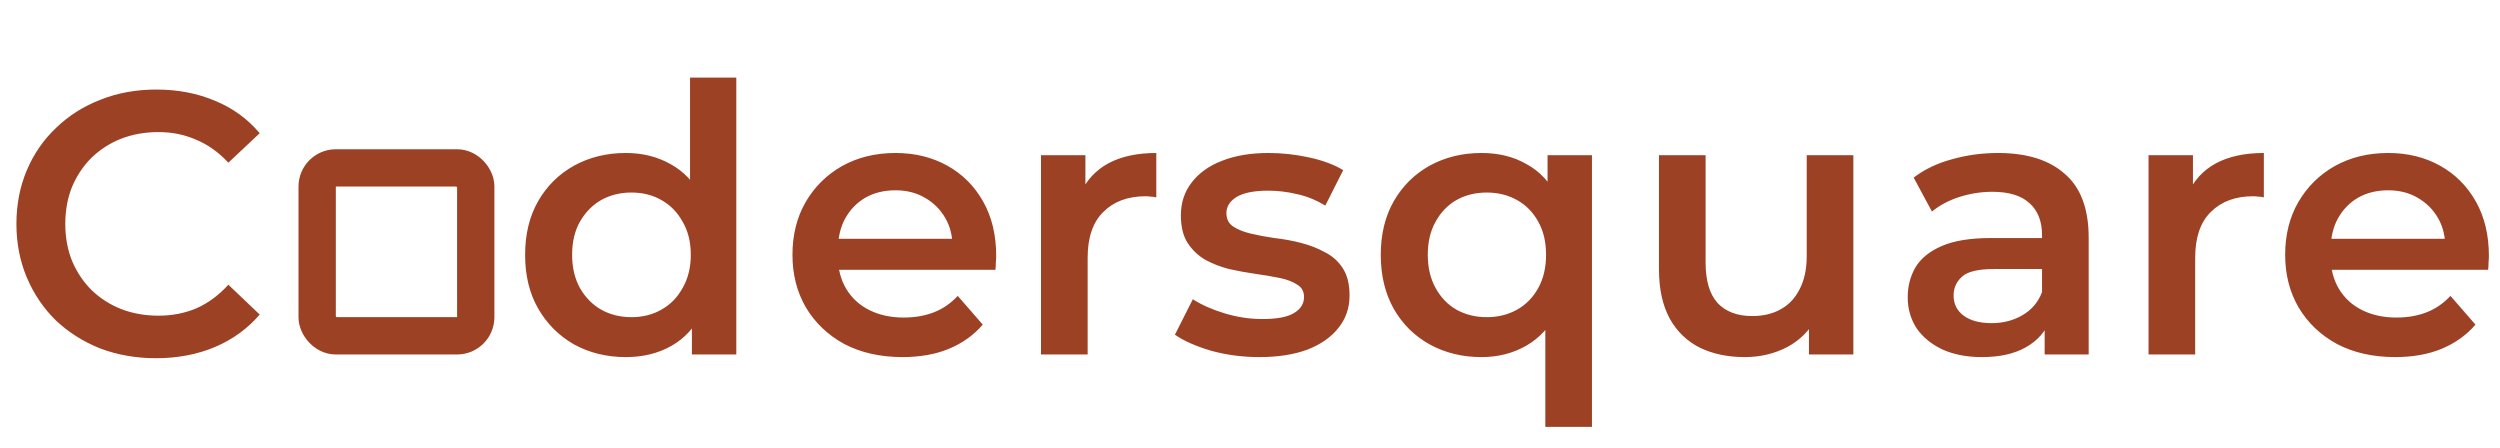
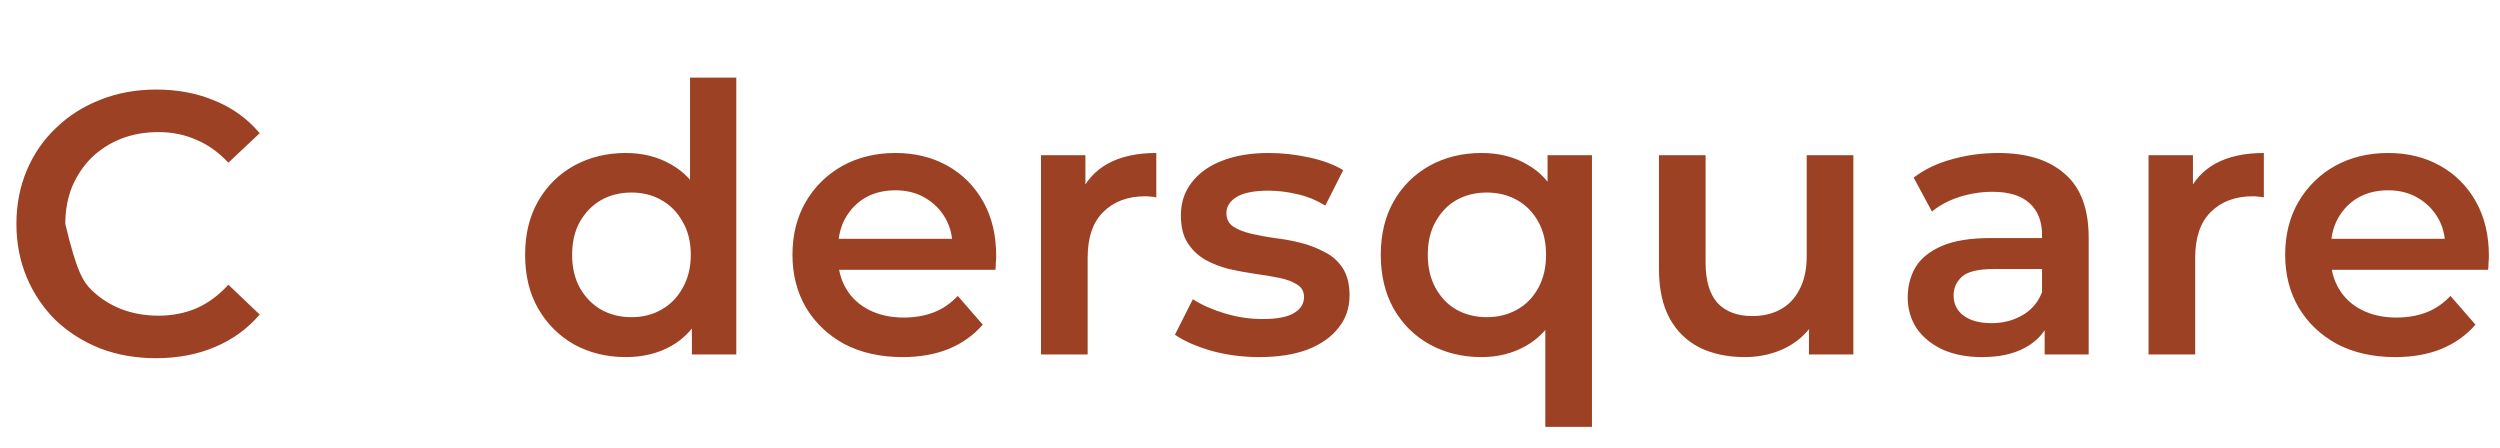
<svg xmlns="http://www.w3.org/2000/svg" width="134" height="24" viewBox="0 0 134 24" fill="none">
-   <path d="M8.36 19.2C7.293 19.2 6.3 19.027 5.38 18.68C4.473 18.32 3.68 17.82 3 17.18C2.333 16.527 1.813 15.76 1.44 14.88C1.067 14 0.88 13.04 0.88 12C0.88 10.96 1.067 10 1.44 9.12C1.813 8.24 2.34 7.48 3.02 6.84C3.7 6.187 4.493 5.687 5.4 5.34C6.307 4.98 7.3 4.8 8.38 4.8C9.527 4.8 10.573 5 11.52 5.4C12.467 5.787 13.267 6.367 13.92 7.14L12.24 8.72C11.733 8.173 11.167 7.767 10.54 7.5C9.913 7.22 9.233 7.08 8.5 7.08C7.767 7.08 7.093 7.2 6.48 7.44C5.88 7.68 5.353 8.02 4.9 8.46C4.46 8.9 4.113 9.42 3.86 10.02C3.62 10.62 3.5 11.28 3.5 12C3.5 12.72 3.62 13.38 3.86 13.98C4.113 14.58 4.46 15.1 4.9 15.54C5.353 15.98 5.88 16.32 6.48 16.56C7.093 16.8 7.767 16.92 8.5 16.92C9.233 16.92 9.913 16.787 10.54 16.52C11.167 16.24 11.733 15.82 12.24 15.26L13.92 16.86C13.267 17.62 12.467 18.2 11.52 18.6C10.573 19 9.52 19.2 8.36 19.2ZM33.546 19.14C32.519 19.14 31.593 18.913 30.766 18.46C29.953 17.993 29.313 17.353 28.846 16.54C28.379 15.727 28.146 14.767 28.146 13.66C28.146 12.553 28.379 11.593 28.846 10.78C29.313 9.967 29.953 9.333 30.766 8.88C31.593 8.427 32.519 8.2 33.546 8.2C34.439 8.2 35.239 8.4 35.946 8.8C36.653 9.187 37.213 9.78 37.626 10.58C38.039 11.38 38.246 12.407 38.246 13.66C38.246 14.9 38.046 15.927 37.646 16.74C37.246 17.54 36.693 18.14 35.986 18.54C35.279 18.94 34.466 19.14 33.546 19.14ZM33.846 17C34.446 17 34.979 16.867 35.446 16.6C35.926 16.333 36.306 15.947 36.586 15.44C36.879 14.933 37.026 14.34 37.026 13.66C37.026 12.967 36.879 12.373 36.586 11.88C36.306 11.373 35.926 10.987 35.446 10.72C34.979 10.453 34.446 10.32 33.846 10.32C33.246 10.32 32.706 10.453 32.226 10.72C31.759 10.987 31.379 11.373 31.086 11.88C30.806 12.373 30.666 12.967 30.666 13.66C30.666 14.34 30.806 14.933 31.086 15.44C31.379 15.947 31.759 16.333 32.226 16.6C32.706 16.867 33.246 17 33.846 17ZM37.086 19V16.48L37.186 13.64L36.986 10.8V4.16H39.466V19H37.086ZM48.376 19.14C47.19 19.14 46.15 18.907 45.256 18.44C44.376 17.96 43.69 17.307 43.196 16.48C42.716 15.653 42.476 14.713 42.476 13.66C42.476 12.593 42.71 11.653 43.176 10.84C43.656 10.013 44.31 9.367 45.136 8.9C45.976 8.433 46.93 8.2 47.996 8.2C49.036 8.2 49.963 8.427 50.776 8.88C51.59 9.333 52.23 9.973 52.696 10.8C53.163 11.627 53.396 12.6 53.396 13.72C53.396 13.827 53.39 13.947 53.376 14.08C53.376 14.213 53.37 14.34 53.356 14.46H44.456V12.8H52.036L51.056 13.32C51.07 12.707 50.943 12.167 50.676 11.7C50.41 11.233 50.043 10.867 49.576 10.6C49.123 10.333 48.596 10.2 47.996 10.2C47.383 10.2 46.843 10.333 46.376 10.6C45.923 10.867 45.563 11.24 45.296 11.72C45.043 12.187 44.916 12.74 44.916 13.38V13.78C44.916 14.42 45.063 14.987 45.356 15.48C45.65 15.973 46.063 16.353 46.596 16.62C47.13 16.887 47.743 17.02 48.436 17.02C49.036 17.02 49.576 16.927 50.056 16.74C50.536 16.553 50.963 16.26 51.336 15.86L52.676 17.4C52.196 17.96 51.59 18.393 50.856 18.7C50.136 18.993 49.31 19.14 48.376 19.14ZM55.798 19V8.32H58.178V11.26L57.898 10.4C58.218 9.68 58.718 9.133 59.398 8.76C60.091 8.387 60.951 8.2 61.978 8.2V10.58C61.871 10.553 61.771 10.54 61.678 10.54C61.584 10.527 61.491 10.52 61.398 10.52C60.451 10.52 59.698 10.8 59.138 11.36C58.578 11.907 58.298 12.727 58.298 13.82V19H55.798ZM67.496 19.14C66.603 19.14 65.743 19.027 64.916 18.8C64.103 18.56 63.456 18.273 62.976 17.94L63.936 16.04C64.416 16.347 64.99 16.6 65.656 16.8C66.323 17 66.99 17.1 67.656 17.1C68.443 17.1 69.01 16.993 69.356 16.78C69.716 16.567 69.896 16.28 69.896 15.92C69.896 15.627 69.776 15.407 69.536 15.26C69.296 15.1 68.983 14.98 68.596 14.9C68.21 14.82 67.776 14.747 67.296 14.68C66.83 14.613 66.356 14.527 65.876 14.42C65.41 14.3 64.983 14.133 64.596 13.92C64.21 13.693 63.896 13.393 63.656 13.02C63.416 12.647 63.296 12.153 63.296 11.54C63.296 10.86 63.49 10.273 63.876 9.78C64.263 9.273 64.803 8.887 65.496 8.62C66.203 8.34 67.036 8.2 67.996 8.2C68.716 8.2 69.443 8.28 70.176 8.44C70.91 8.6 71.516 8.827 71.996 9.12L71.036 11.02C70.53 10.713 70.016 10.507 69.496 10.4C68.99 10.28 68.483 10.22 67.976 10.22C67.216 10.22 66.65 10.333 66.276 10.56C65.916 10.787 65.736 11.073 65.736 11.42C65.736 11.74 65.856 11.98 66.096 12.14C66.336 12.3 66.65 12.427 67.036 12.52C67.423 12.613 67.85 12.693 68.316 12.76C68.796 12.813 69.27 12.9 69.736 13.02C70.203 13.14 70.63 13.307 71.016 13.52C71.416 13.72 71.736 14.007 71.976 14.38C72.216 14.753 72.336 15.24 72.336 15.84C72.336 16.507 72.136 17.087 71.736 17.58C71.35 18.073 70.796 18.46 70.076 18.74C69.356 19.007 68.496 19.14 67.496 19.14ZM79.409 19.14C78.383 19.14 77.456 18.913 76.629 18.46C75.816 18.007 75.176 17.373 74.709 16.56C74.243 15.733 74.009 14.767 74.009 13.66C74.009 12.553 74.243 11.593 74.709 10.78C75.176 9.967 75.816 9.333 76.629 8.88C77.456 8.427 78.383 8.2 79.409 8.2C80.329 8.2 81.136 8.4 81.829 8.8C82.536 9.187 83.089 9.78 83.489 10.58C83.903 11.38 84.109 12.407 84.109 13.66C84.109 14.9 83.896 15.927 83.469 16.74C83.056 17.54 82.496 18.14 81.789 18.54C81.083 18.94 80.289 19.14 79.409 19.14ZM79.689 17C80.289 17 80.829 16.867 81.309 16.6C81.789 16.333 82.169 15.947 82.449 15.44C82.729 14.933 82.869 14.34 82.869 13.66C82.869 12.967 82.729 12.373 82.449 11.88C82.169 11.373 81.789 10.987 81.309 10.72C80.829 10.453 80.289 10.32 79.689 10.32C79.089 10.32 78.549 10.453 78.069 10.72C77.603 10.987 77.229 11.373 76.949 11.88C76.669 12.373 76.529 12.967 76.529 13.66C76.529 14.34 76.669 14.933 76.949 15.44C77.229 15.947 77.603 16.333 78.069 16.6C78.549 16.867 79.089 17 79.689 17ZM82.829 22.88V16.52L83.029 13.68L82.949 10.84V8.32H85.329V22.88H82.829ZM93.52 19.14C92.614 19.14 91.814 18.973 91.12 18.64C90.427 18.293 89.887 17.773 89.5 17.08C89.114 16.373 88.92 15.487 88.92 14.42V8.32H91.42V14.08C91.42 15.04 91.633 15.76 92.06 16.24C92.5 16.707 93.12 16.94 93.92 16.94C94.507 16.94 95.013 16.82 95.44 16.58C95.88 16.34 96.22 15.98 96.46 15.5C96.713 15.02 96.84 14.427 96.84 13.72V8.32H99.34V19H96.96V16.12L97.38 17C97.02 17.693 96.493 18.227 95.8 18.6C95.107 18.96 94.347 19.14 93.52 19.14ZM109.593 19V16.84L109.453 16.38V12.6C109.453 11.867 109.233 11.3 108.793 10.9C108.353 10.487 107.687 10.28 106.793 10.28C106.193 10.28 105.6 10.373 105.013 10.56C104.44 10.747 103.953 11.007 103.553 11.34L102.573 9.52C103.147 9.08 103.827 8.753 104.613 8.54C105.413 8.313 106.24 8.2 107.093 8.2C108.64 8.2 109.833 8.573 110.673 9.32C111.527 10.053 111.953 11.193 111.953 12.74V19H109.593ZM106.233 19.14C105.433 19.14 104.733 19.007 104.133 18.74C103.533 18.46 103.067 18.08 102.733 17.6C102.413 17.107 102.253 16.553 102.253 15.94C102.253 15.34 102.393 14.8 102.673 14.32C102.967 13.84 103.44 13.46 104.093 13.18C104.747 12.9 105.613 12.76 106.693 12.76H109.793V14.42H106.873C106.02 14.42 105.447 14.56 105.153 14.84C104.86 15.107 104.713 15.44 104.713 15.84C104.713 16.293 104.893 16.653 105.253 16.92C105.613 17.187 106.113 17.32 106.753 17.32C107.367 17.32 107.913 17.18 108.393 16.9C108.887 16.62 109.24 16.207 109.453 15.66L109.873 17.16C109.633 17.787 109.2 18.273 108.573 18.62C107.96 18.967 107.18 19.14 106.233 19.14ZM115.162 19V8.32H117.542V11.26L117.262 10.4C117.582 9.68 118.082 9.133 118.762 8.76C119.455 8.387 120.315 8.2 121.342 8.2V10.58C121.235 10.553 121.135 10.54 121.042 10.54C120.949 10.527 120.855 10.52 120.762 10.52C119.815 10.52 119.062 10.8 118.502 11.36C117.942 11.907 117.662 12.727 117.662 13.82V19H115.162ZM128.385 19.14C127.198 19.14 126.158 18.907 125.265 18.44C124.385 17.96 123.698 17.307 123.205 16.48C122.725 15.653 122.485 14.713 122.485 13.66C122.485 12.593 122.718 11.653 123.185 10.84C123.665 10.013 124.318 9.367 125.145 8.9C125.985 8.433 126.938 8.2 128.005 8.2C129.045 8.2 129.972 8.427 130.785 8.88C131.598 9.333 132.238 9.973 132.705 10.8C133.172 11.627 133.405 12.6 133.405 13.72C133.405 13.827 133.398 13.947 133.385 14.08C133.385 14.213 133.378 14.34 133.365 14.46H124.465V12.8H132.045L131.065 13.32C131.078 12.707 130.952 12.167 130.685 11.7C130.418 11.233 130.052 10.867 129.585 10.6C129.132 10.333 128.605 10.2 128.005 10.2C127.392 10.2 126.852 10.333 126.385 10.6C125.932 10.867 125.572 11.24 125.305 11.72C125.052 12.187 124.925 12.74 124.925 13.38V13.78C124.925 14.42 125.072 14.987 125.365 15.48C125.658 15.973 126.072 16.353 126.605 16.62C127.138 16.887 127.752 17.02 128.445 17.02C129.045 17.02 129.585 16.927 130.065 16.74C130.545 16.553 130.972 16.26 131.345 15.86L132.685 17.4C132.205 17.96 131.598 18.393 130.865 18.7C130.145 18.993 129.318 19.14 128.385 19.14Z" fill="#9D4124" />
-   <rect x="17" y="9" width="8.5" height="9" rx="1" stroke="#9D4124" stroke-width="2" />
+   <path d="M8.36 19.2C7.293 19.2 6.3 19.027 5.38 18.68C4.473 18.32 3.68 17.82 3 17.18C2.333 16.527 1.813 15.76 1.44 14.88C1.067 14 0.88 13.04 0.88 12C0.88 10.96 1.067 10 1.44 9.12C1.813 8.24 2.34 7.48 3.02 6.84C3.7 6.187 4.493 5.687 5.4 5.34C6.307 4.98 7.3 4.8 8.38 4.8C9.527 4.8 10.573 5 11.52 5.4C12.467 5.787 13.267 6.367 13.92 7.14L12.24 8.72C11.733 8.173 11.167 7.767 10.54 7.5C9.913 7.22 9.233 7.08 8.5 7.08C7.767 7.08 7.093 7.2 6.48 7.44C5.88 7.68 5.353 8.02 4.9 8.46C4.46 8.9 4.113 9.42 3.86 10.02C3.62 10.62 3.5 11.28 3.5 12C4.113 14.58 4.46 15.1 4.9 15.54C5.353 15.98 5.88 16.32 6.48 16.56C7.093 16.8 7.767 16.92 8.5 16.92C9.233 16.92 9.913 16.787 10.54 16.52C11.167 16.24 11.733 15.82 12.24 15.26L13.92 16.86C13.267 17.62 12.467 18.2 11.52 18.6C10.573 19 9.52 19.2 8.36 19.2ZM33.546 19.14C32.519 19.14 31.593 18.913 30.766 18.46C29.953 17.993 29.313 17.353 28.846 16.54C28.379 15.727 28.146 14.767 28.146 13.66C28.146 12.553 28.379 11.593 28.846 10.78C29.313 9.967 29.953 9.333 30.766 8.88C31.593 8.427 32.519 8.2 33.546 8.2C34.439 8.2 35.239 8.4 35.946 8.8C36.653 9.187 37.213 9.78 37.626 10.58C38.039 11.38 38.246 12.407 38.246 13.66C38.246 14.9 38.046 15.927 37.646 16.74C37.246 17.54 36.693 18.14 35.986 18.54C35.279 18.94 34.466 19.14 33.546 19.14ZM33.846 17C34.446 17 34.979 16.867 35.446 16.6C35.926 16.333 36.306 15.947 36.586 15.44C36.879 14.933 37.026 14.34 37.026 13.66C37.026 12.967 36.879 12.373 36.586 11.88C36.306 11.373 35.926 10.987 35.446 10.72C34.979 10.453 34.446 10.32 33.846 10.32C33.246 10.32 32.706 10.453 32.226 10.72C31.759 10.987 31.379 11.373 31.086 11.88C30.806 12.373 30.666 12.967 30.666 13.66C30.666 14.34 30.806 14.933 31.086 15.44C31.379 15.947 31.759 16.333 32.226 16.6C32.706 16.867 33.246 17 33.846 17ZM37.086 19V16.48L37.186 13.64L36.986 10.8V4.16H39.466V19H37.086ZM48.376 19.14C47.19 19.14 46.15 18.907 45.256 18.44C44.376 17.96 43.69 17.307 43.196 16.48C42.716 15.653 42.476 14.713 42.476 13.66C42.476 12.593 42.71 11.653 43.176 10.84C43.656 10.013 44.31 9.367 45.136 8.9C45.976 8.433 46.93 8.2 47.996 8.2C49.036 8.2 49.963 8.427 50.776 8.88C51.59 9.333 52.23 9.973 52.696 10.8C53.163 11.627 53.396 12.6 53.396 13.72C53.396 13.827 53.39 13.947 53.376 14.08C53.376 14.213 53.37 14.34 53.356 14.46H44.456V12.8H52.036L51.056 13.32C51.07 12.707 50.943 12.167 50.676 11.7C50.41 11.233 50.043 10.867 49.576 10.6C49.123 10.333 48.596 10.2 47.996 10.2C47.383 10.2 46.843 10.333 46.376 10.6C45.923 10.867 45.563 11.24 45.296 11.72C45.043 12.187 44.916 12.74 44.916 13.38V13.78C44.916 14.42 45.063 14.987 45.356 15.48C45.65 15.973 46.063 16.353 46.596 16.62C47.13 16.887 47.743 17.02 48.436 17.02C49.036 17.02 49.576 16.927 50.056 16.74C50.536 16.553 50.963 16.26 51.336 15.86L52.676 17.4C52.196 17.96 51.59 18.393 50.856 18.7C50.136 18.993 49.31 19.14 48.376 19.14ZM55.798 19V8.32H58.178V11.26L57.898 10.4C58.218 9.68 58.718 9.133 59.398 8.76C60.091 8.387 60.951 8.2 61.978 8.2V10.58C61.871 10.553 61.771 10.54 61.678 10.54C61.584 10.527 61.491 10.52 61.398 10.52C60.451 10.52 59.698 10.8 59.138 11.36C58.578 11.907 58.298 12.727 58.298 13.82V19H55.798ZM67.496 19.14C66.603 19.14 65.743 19.027 64.916 18.8C64.103 18.56 63.456 18.273 62.976 17.94L63.936 16.04C64.416 16.347 64.99 16.6 65.656 16.8C66.323 17 66.99 17.1 67.656 17.1C68.443 17.1 69.01 16.993 69.356 16.78C69.716 16.567 69.896 16.28 69.896 15.92C69.896 15.627 69.776 15.407 69.536 15.26C69.296 15.1 68.983 14.98 68.596 14.9C68.21 14.82 67.776 14.747 67.296 14.68C66.83 14.613 66.356 14.527 65.876 14.42C65.41 14.3 64.983 14.133 64.596 13.92C64.21 13.693 63.896 13.393 63.656 13.02C63.416 12.647 63.296 12.153 63.296 11.54C63.296 10.86 63.49 10.273 63.876 9.78C64.263 9.273 64.803 8.887 65.496 8.62C66.203 8.34 67.036 8.2 67.996 8.2C68.716 8.2 69.443 8.28 70.176 8.44C70.91 8.6 71.516 8.827 71.996 9.12L71.036 11.02C70.53 10.713 70.016 10.507 69.496 10.4C68.99 10.28 68.483 10.22 67.976 10.22C67.216 10.22 66.65 10.333 66.276 10.56C65.916 10.787 65.736 11.073 65.736 11.42C65.736 11.74 65.856 11.98 66.096 12.14C66.336 12.3 66.65 12.427 67.036 12.52C67.423 12.613 67.85 12.693 68.316 12.76C68.796 12.813 69.27 12.9 69.736 13.02C70.203 13.14 70.63 13.307 71.016 13.52C71.416 13.72 71.736 14.007 71.976 14.38C72.216 14.753 72.336 15.24 72.336 15.84C72.336 16.507 72.136 17.087 71.736 17.58C71.35 18.073 70.796 18.46 70.076 18.74C69.356 19.007 68.496 19.14 67.496 19.14ZM79.409 19.14C78.383 19.14 77.456 18.913 76.629 18.46C75.816 18.007 75.176 17.373 74.709 16.56C74.243 15.733 74.009 14.767 74.009 13.66C74.009 12.553 74.243 11.593 74.709 10.78C75.176 9.967 75.816 9.333 76.629 8.88C77.456 8.427 78.383 8.2 79.409 8.2C80.329 8.2 81.136 8.4 81.829 8.8C82.536 9.187 83.089 9.78 83.489 10.58C83.903 11.38 84.109 12.407 84.109 13.66C84.109 14.9 83.896 15.927 83.469 16.74C83.056 17.54 82.496 18.14 81.789 18.54C81.083 18.94 80.289 19.14 79.409 19.14ZM79.689 17C80.289 17 80.829 16.867 81.309 16.6C81.789 16.333 82.169 15.947 82.449 15.44C82.729 14.933 82.869 14.34 82.869 13.66C82.869 12.967 82.729 12.373 82.449 11.88C82.169 11.373 81.789 10.987 81.309 10.72C80.829 10.453 80.289 10.32 79.689 10.32C79.089 10.32 78.549 10.453 78.069 10.72C77.603 10.987 77.229 11.373 76.949 11.88C76.669 12.373 76.529 12.967 76.529 13.66C76.529 14.34 76.669 14.933 76.949 15.44C77.229 15.947 77.603 16.333 78.069 16.6C78.549 16.867 79.089 17 79.689 17ZM82.829 22.88V16.52L83.029 13.68L82.949 10.84V8.32H85.329V22.88H82.829ZM93.52 19.14C92.614 19.14 91.814 18.973 91.12 18.64C90.427 18.293 89.887 17.773 89.5 17.08C89.114 16.373 88.92 15.487 88.92 14.42V8.32H91.42V14.08C91.42 15.04 91.633 15.76 92.06 16.24C92.5 16.707 93.12 16.94 93.92 16.94C94.507 16.94 95.013 16.82 95.44 16.58C95.88 16.34 96.22 15.98 96.46 15.5C96.713 15.02 96.84 14.427 96.84 13.72V8.32H99.34V19H96.96V16.12L97.38 17C97.02 17.693 96.493 18.227 95.8 18.6C95.107 18.96 94.347 19.14 93.52 19.14ZM109.593 19V16.84L109.453 16.38V12.6C109.453 11.867 109.233 11.3 108.793 10.9C108.353 10.487 107.687 10.28 106.793 10.28C106.193 10.28 105.6 10.373 105.013 10.56C104.44 10.747 103.953 11.007 103.553 11.34L102.573 9.52C103.147 9.08 103.827 8.753 104.613 8.54C105.413 8.313 106.24 8.2 107.093 8.2C108.64 8.2 109.833 8.573 110.673 9.32C111.527 10.053 111.953 11.193 111.953 12.74V19H109.593ZM106.233 19.14C105.433 19.14 104.733 19.007 104.133 18.74C103.533 18.46 103.067 18.08 102.733 17.6C102.413 17.107 102.253 16.553 102.253 15.94C102.253 15.34 102.393 14.8 102.673 14.32C102.967 13.84 103.44 13.46 104.093 13.18C104.747 12.9 105.613 12.76 106.693 12.76H109.793V14.42H106.873C106.02 14.42 105.447 14.56 105.153 14.84C104.86 15.107 104.713 15.44 104.713 15.84C104.713 16.293 104.893 16.653 105.253 16.92C105.613 17.187 106.113 17.32 106.753 17.32C107.367 17.32 107.913 17.18 108.393 16.9C108.887 16.62 109.24 16.207 109.453 15.66L109.873 17.16C109.633 17.787 109.2 18.273 108.573 18.62C107.96 18.967 107.18 19.14 106.233 19.14ZM115.162 19V8.32H117.542V11.26L117.262 10.4C117.582 9.68 118.082 9.133 118.762 8.76C119.455 8.387 120.315 8.2 121.342 8.2V10.58C121.235 10.553 121.135 10.54 121.042 10.54C120.949 10.527 120.855 10.52 120.762 10.52C119.815 10.52 119.062 10.8 118.502 11.36C117.942 11.907 117.662 12.727 117.662 13.82V19H115.162ZM128.385 19.14C127.198 19.14 126.158 18.907 125.265 18.44C124.385 17.96 123.698 17.307 123.205 16.48C122.725 15.653 122.485 14.713 122.485 13.66C122.485 12.593 122.718 11.653 123.185 10.84C123.665 10.013 124.318 9.367 125.145 8.9C125.985 8.433 126.938 8.2 128.005 8.2C129.045 8.2 129.972 8.427 130.785 8.88C131.598 9.333 132.238 9.973 132.705 10.8C133.172 11.627 133.405 12.6 133.405 13.72C133.405 13.827 133.398 13.947 133.385 14.08C133.385 14.213 133.378 14.34 133.365 14.46H124.465V12.8H132.045L131.065 13.32C131.078 12.707 130.952 12.167 130.685 11.7C130.418 11.233 130.052 10.867 129.585 10.6C129.132 10.333 128.605 10.2 128.005 10.2C127.392 10.2 126.852 10.333 126.385 10.6C125.932 10.867 125.572 11.24 125.305 11.72C125.052 12.187 124.925 12.74 124.925 13.38V13.78C124.925 14.42 125.072 14.987 125.365 15.48C125.658 15.973 126.072 16.353 126.605 16.62C127.138 16.887 127.752 17.02 128.445 17.02C129.045 17.02 129.585 16.927 130.065 16.74C130.545 16.553 130.972 16.26 131.345 15.86L132.685 17.4C132.205 17.96 131.598 18.393 130.865 18.7C130.145 18.993 129.318 19.14 128.385 19.14Z" fill="#9D4124" />
</svg>